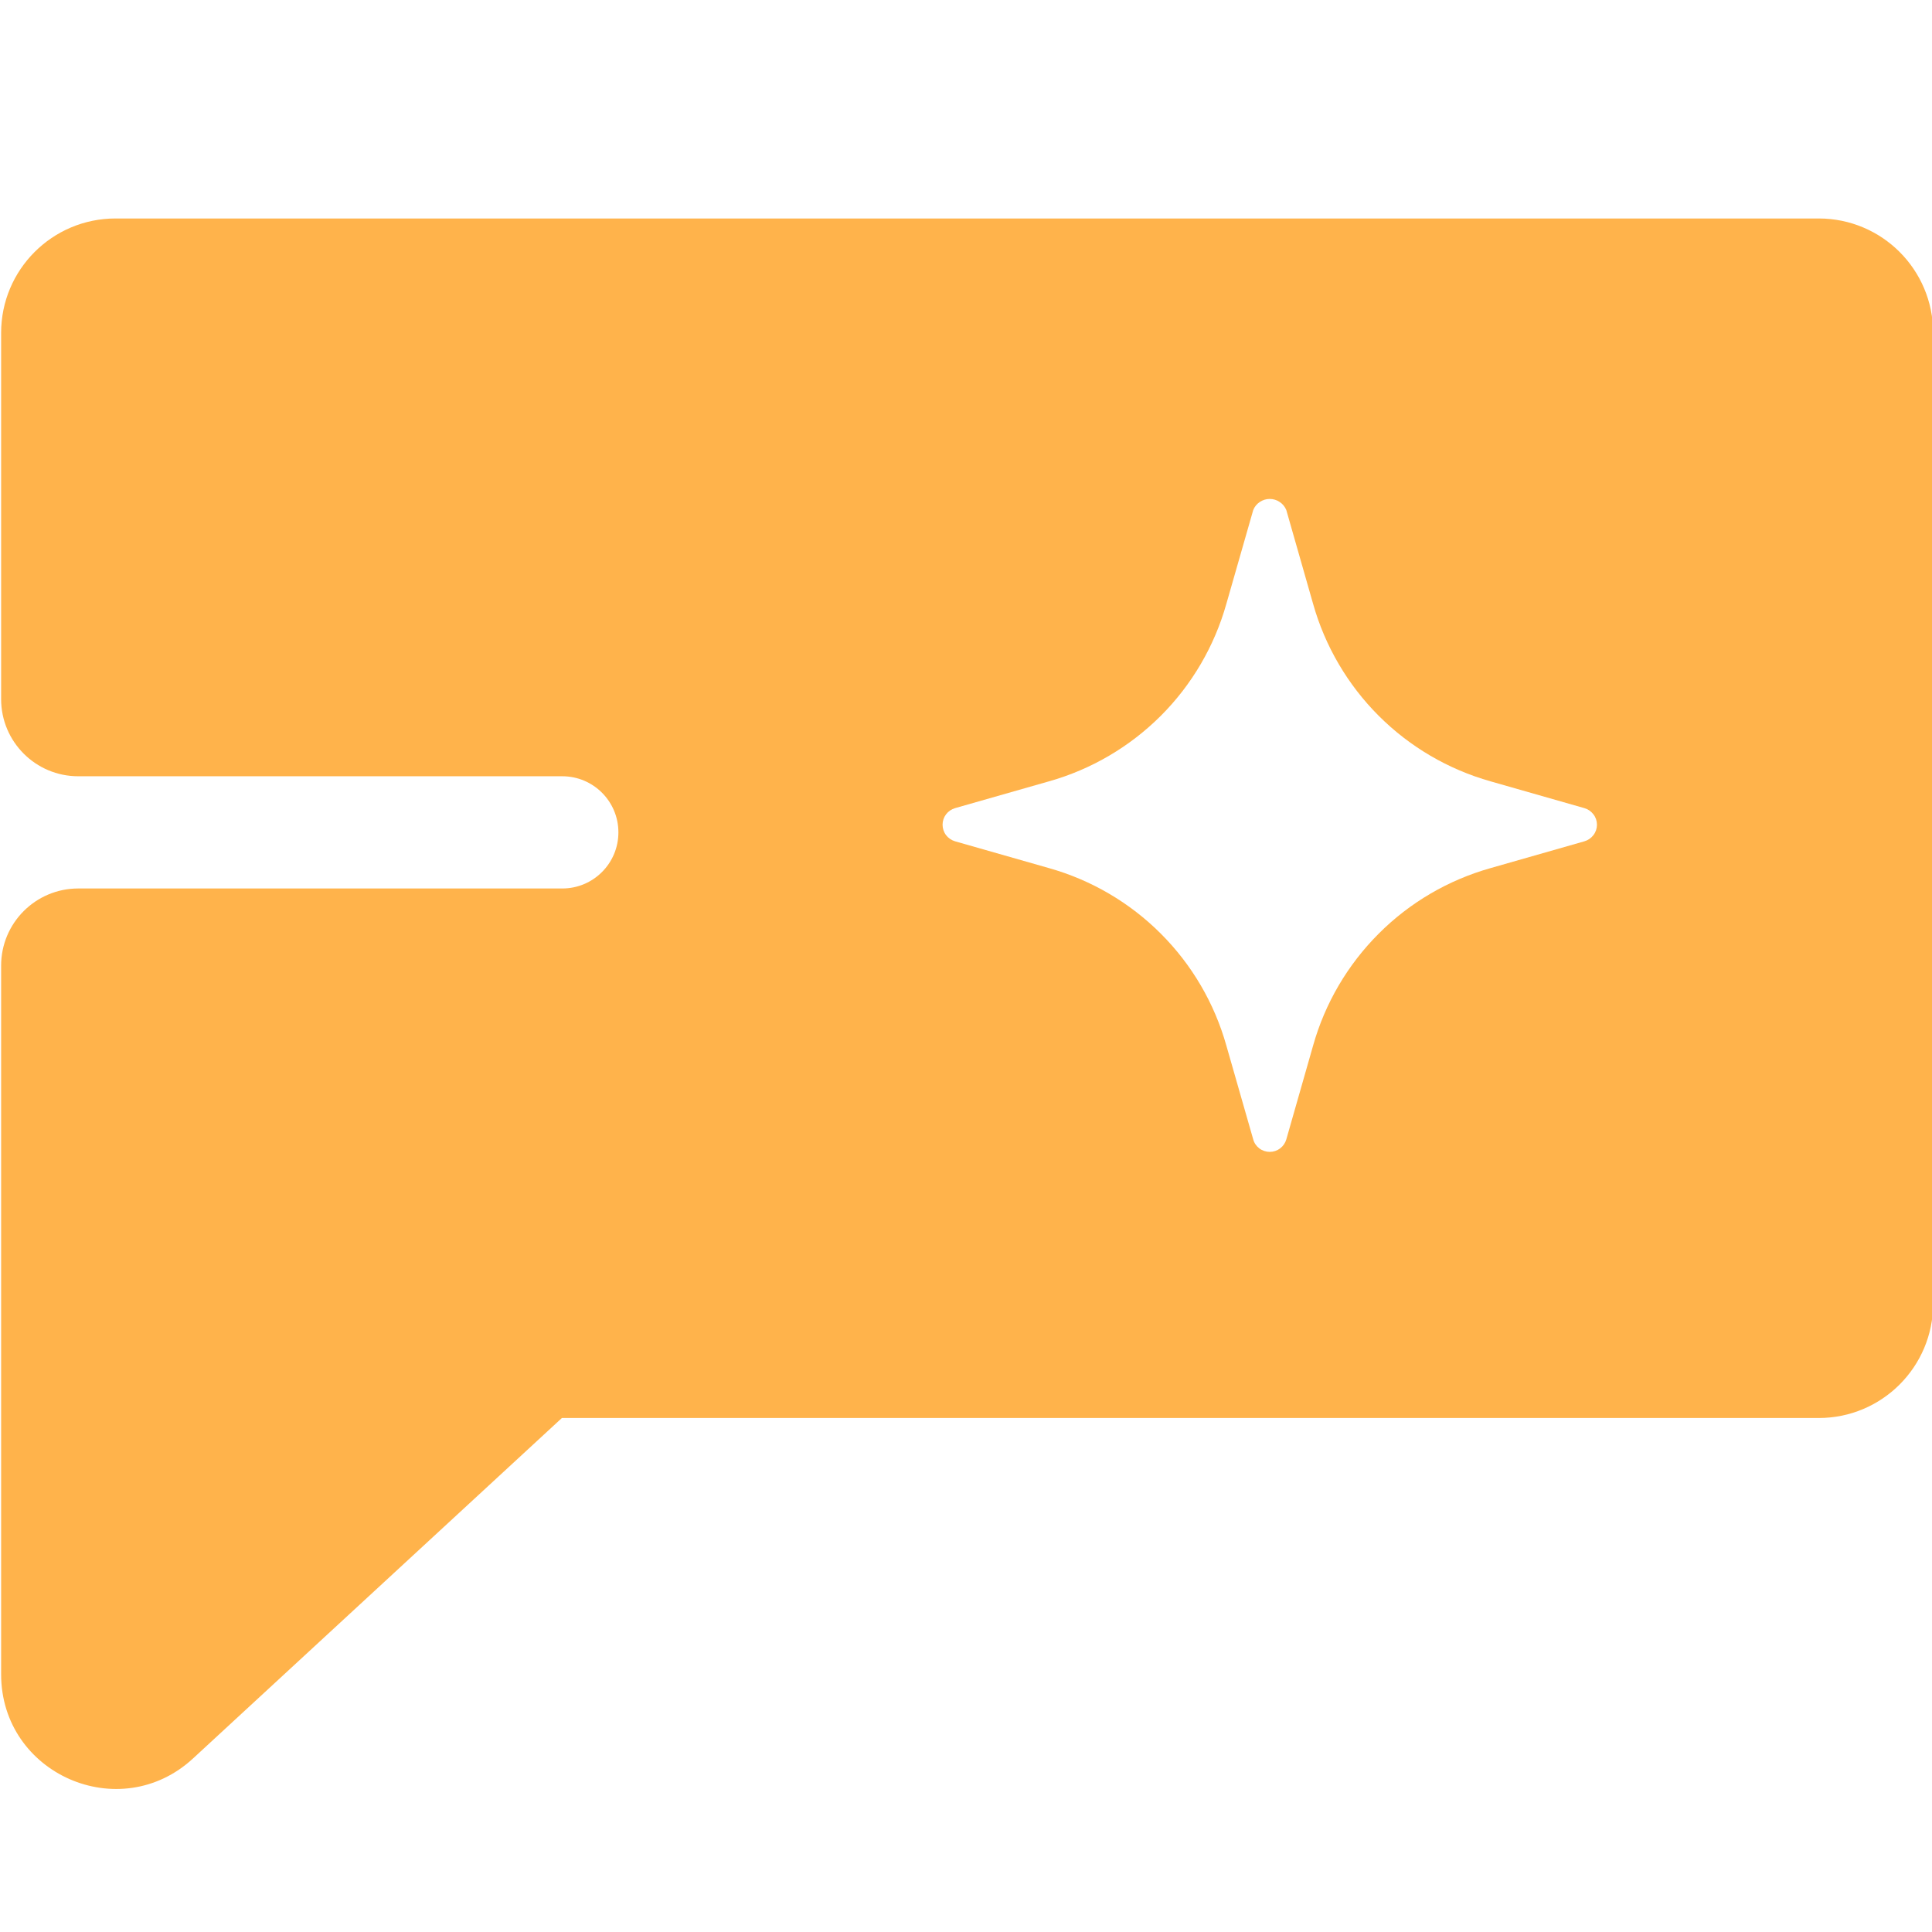
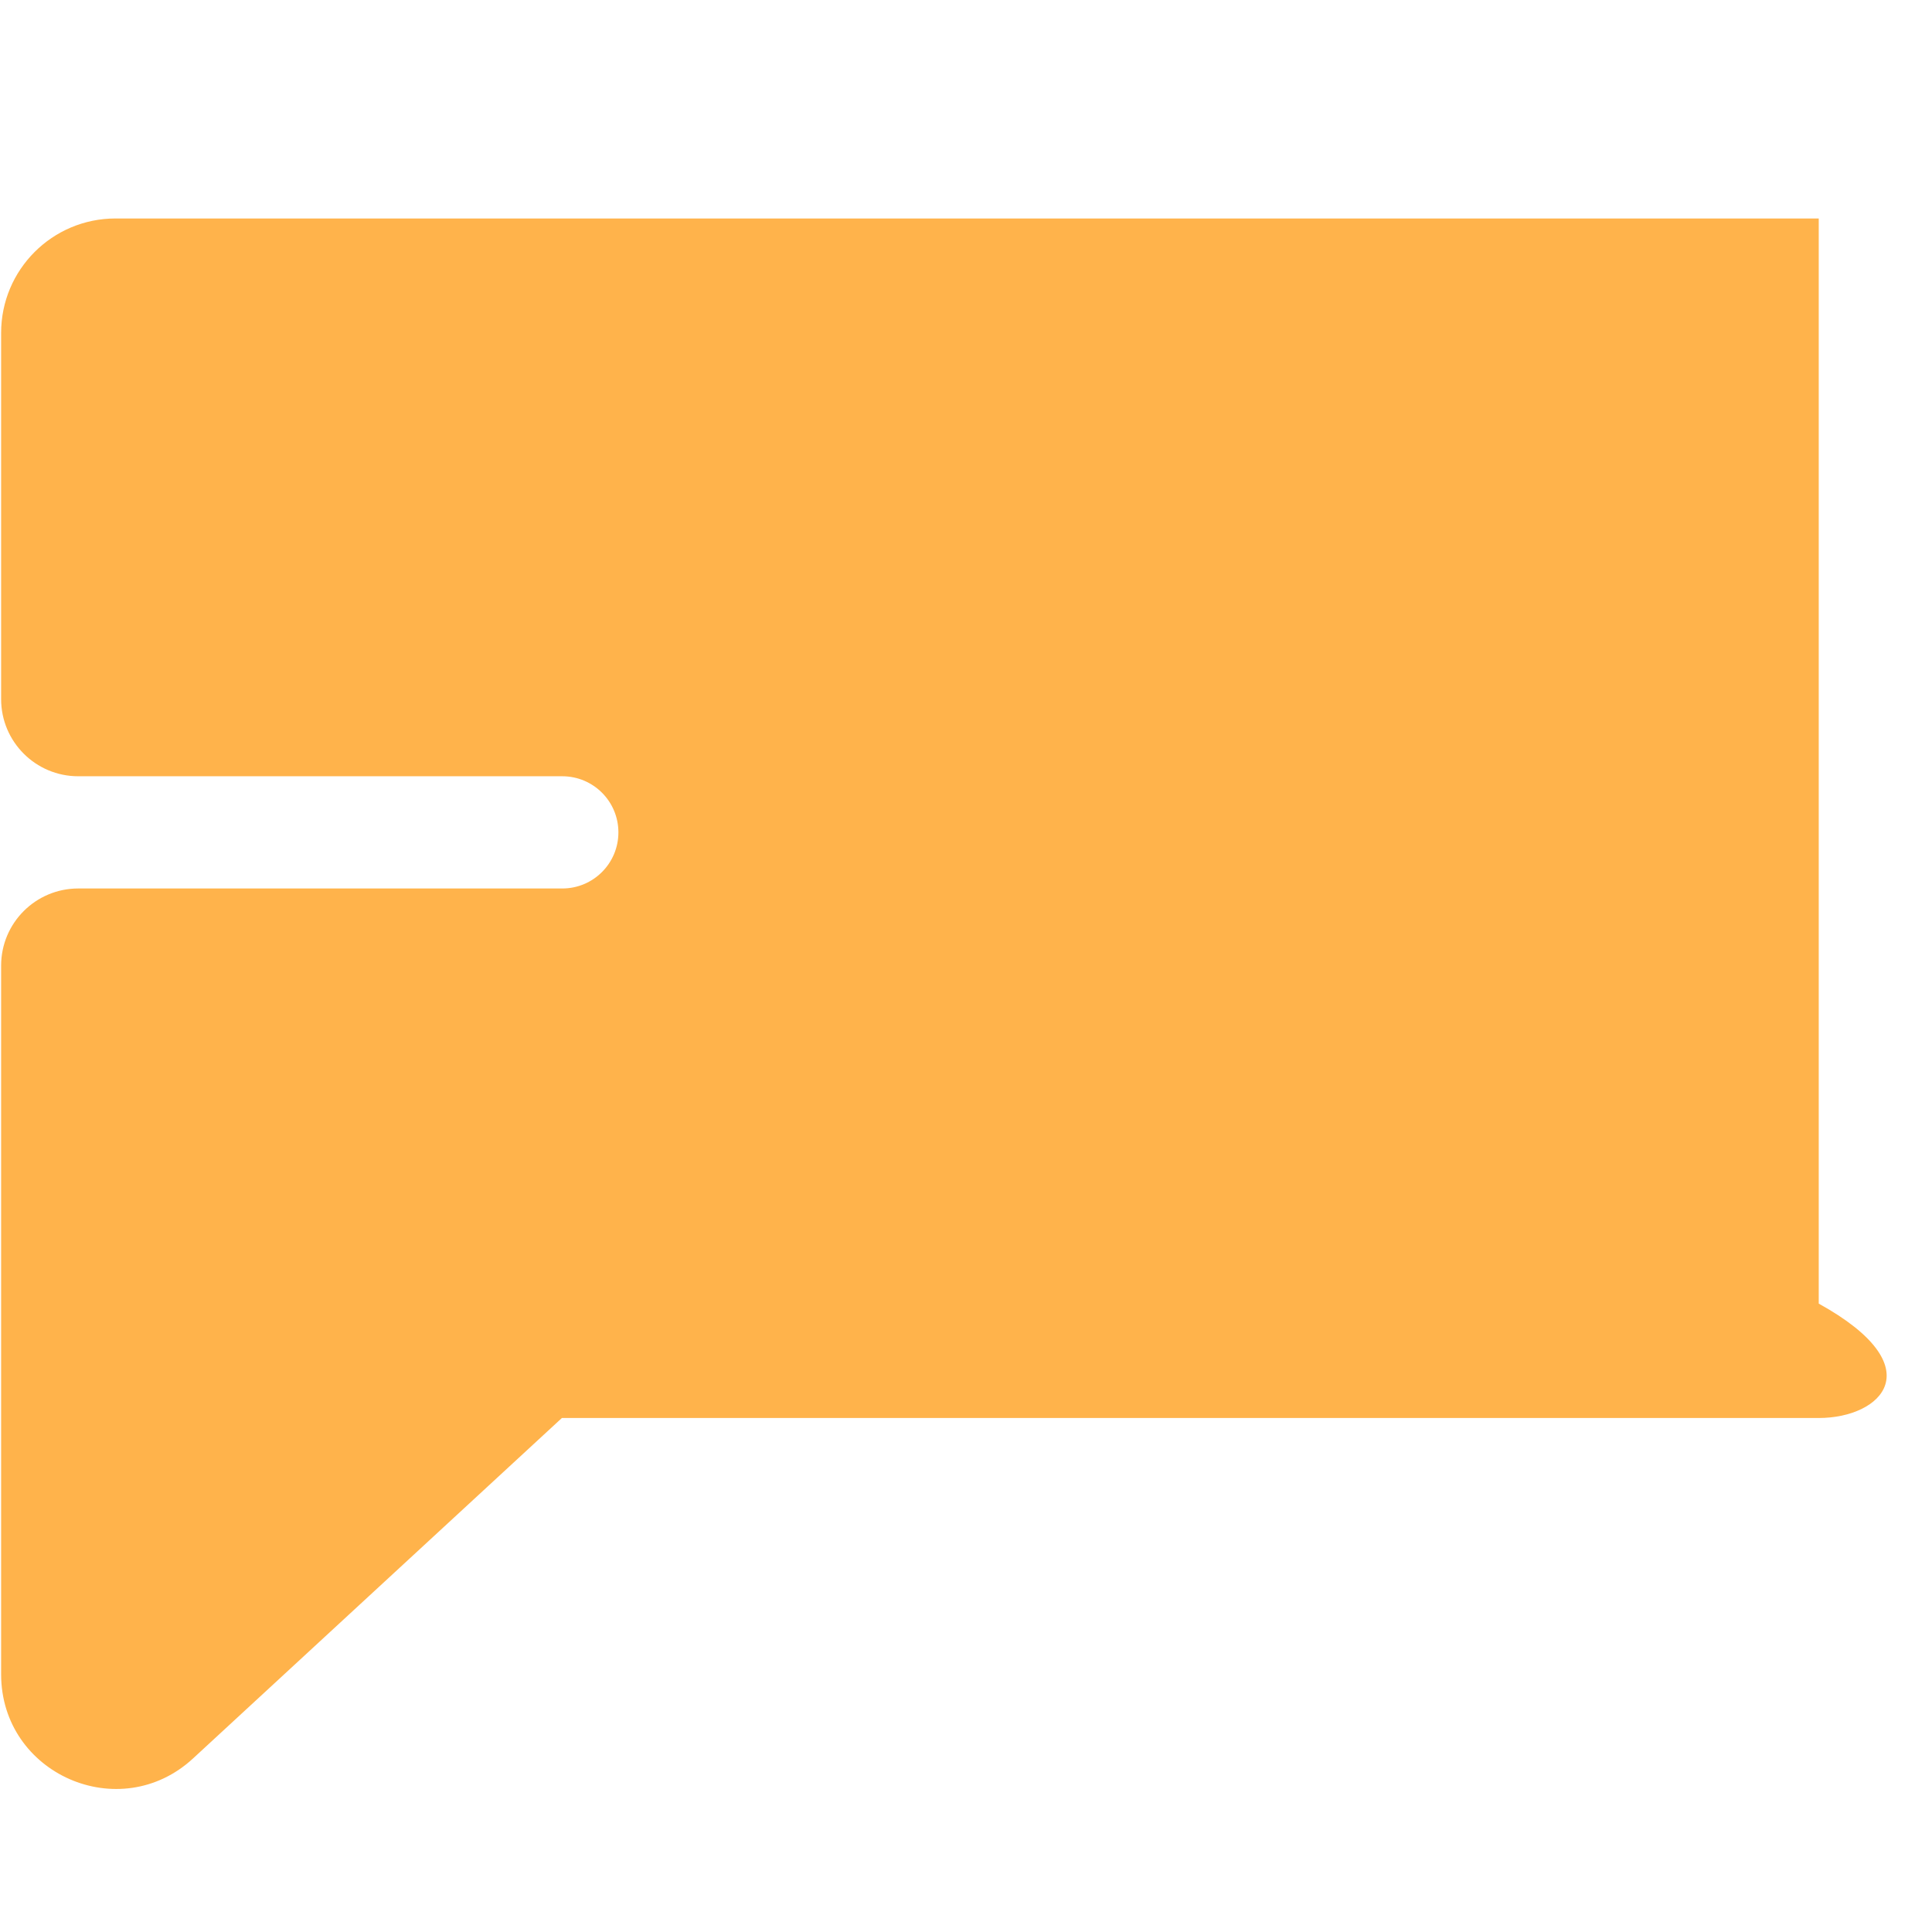
<svg xmlns="http://www.w3.org/2000/svg" width="24" height="24" viewBox="0 0 24 24" fill="none">
  <g clip-path="url(#clip0_5715_32242)">
-     <path d="M22.593 2.714C23.378 2.714 24.014 3.35 24.014 4.135V16.194C24.014 16.979 23.378 17.615 22.593 17.615H6.98L2.398 21.844C1.488 22.684 0.014 22.038 0.014 20.799V11.995C0.014 11.466 0.443 11.037 0.972 11.037H6.985C7.37 11.037 7.682 10.725 7.682 10.34C7.682 9.955 7.37 9.643 6.985 9.643H0.972C0.443 9.643 0.014 9.214 0.014 8.685V4.135C0.014 3.35 0.65 2.714 1.435 2.714H22.593Z" fill="#FFB34B" />
+     <path d="M22.593 2.714V16.194C24.014 16.979 23.378 17.615 22.593 17.615H6.98L2.398 21.844C1.488 22.684 0.014 22.038 0.014 20.799V11.995C0.014 11.466 0.443 11.037 0.972 11.037H6.985C7.37 11.037 7.682 10.725 7.682 10.34C7.682 9.955 7.37 9.643 6.985 9.643H0.972C0.443 9.643 0.014 9.214 0.014 8.685V4.135C0.014 3.35 0.65 2.714 1.435 2.714H22.593Z" fill="#FFB34B" />
    <g filter="url(#filter0_i_5715_32242)">
-       <path d="M19.682 10.004L18.516 9.671C17.991 9.523 17.512 9.242 17.127 8.857C16.741 8.471 16.46 7.992 16.312 7.467L15.979 6.301C15.962 6.26 15.934 6.225 15.897 6.201C15.861 6.176 15.817 6.163 15.773 6.163C15.729 6.163 15.686 6.176 15.649 6.201C15.613 6.225 15.584 6.26 15.568 6.301L15.234 7.467C15.086 7.992 14.806 8.471 14.42 8.857C14.034 9.242 13.556 9.523 13.031 9.671L11.864 10.004C11.82 10.017 11.78 10.044 11.752 10.081C11.724 10.118 11.709 10.163 11.709 10.21C11.709 10.256 11.724 10.302 11.752 10.339C11.78 10.376 11.82 10.403 11.864 10.416L13.031 10.749C13.556 10.897 14.034 11.177 14.42 11.563C14.806 11.949 15.086 12.427 15.234 12.953L15.568 14.119C15.58 14.164 15.607 14.203 15.644 14.231C15.681 14.259 15.727 14.274 15.773 14.274C15.82 14.274 15.865 14.259 15.902 14.231C15.939 14.203 15.966 14.164 15.979 14.119L16.312 12.953C16.46 12.427 16.741 11.949 17.127 11.563C17.512 11.177 17.991 10.897 18.516 10.749L19.682 10.416C19.727 10.403 19.766 10.376 19.794 10.339C19.823 10.302 19.838 10.256 19.838 10.21C19.838 10.163 19.823 10.118 19.794 10.081C19.766 10.044 19.727 10.017 19.682 10.004Z" fill="white" />
-     </g>
+       </g>
  </g>
  <defs>
    <filter id="filter0_i_5715_32242" x="11.709" y="6.163" width="8.129" height="8.146" filterUnits="userSpaceOnUse" color-interpolation-filters="sRGB">
      <feFlood flood-opacity="0" result="BackgroundImageFix" />
      <feBlend mode="normal" in="SourceGraphic" in2="BackgroundImageFix" result="shape" />
      <feColorMatrix in="SourceAlpha" type="matrix" values="0 0 0 0 0 0 0 0 0 0 0 0 0 0 0 0 0 0 127 0" result="hardAlpha" />
      <feOffset dy="0.035" />
      <feGaussianBlur stdDeviation="0.266" />
      <feComposite in2="hardAlpha" operator="arithmetic" k2="-1" k3="1" />
      <feColorMatrix type="matrix" values="0 0 0 0 0.514 0 0 0 0 0.514 0 0 0 0 0.514 0 0 0 0.24 0" />
      <feBlend mode="normal" in2="shape" result="effect1_innerShadow_5715_32242" />
    </filter>
    <clipPath id="clip0_5715_32242">
      <rect width="24" height="24" fill="white" />
    </clipPath>
  </defs>
</svg>